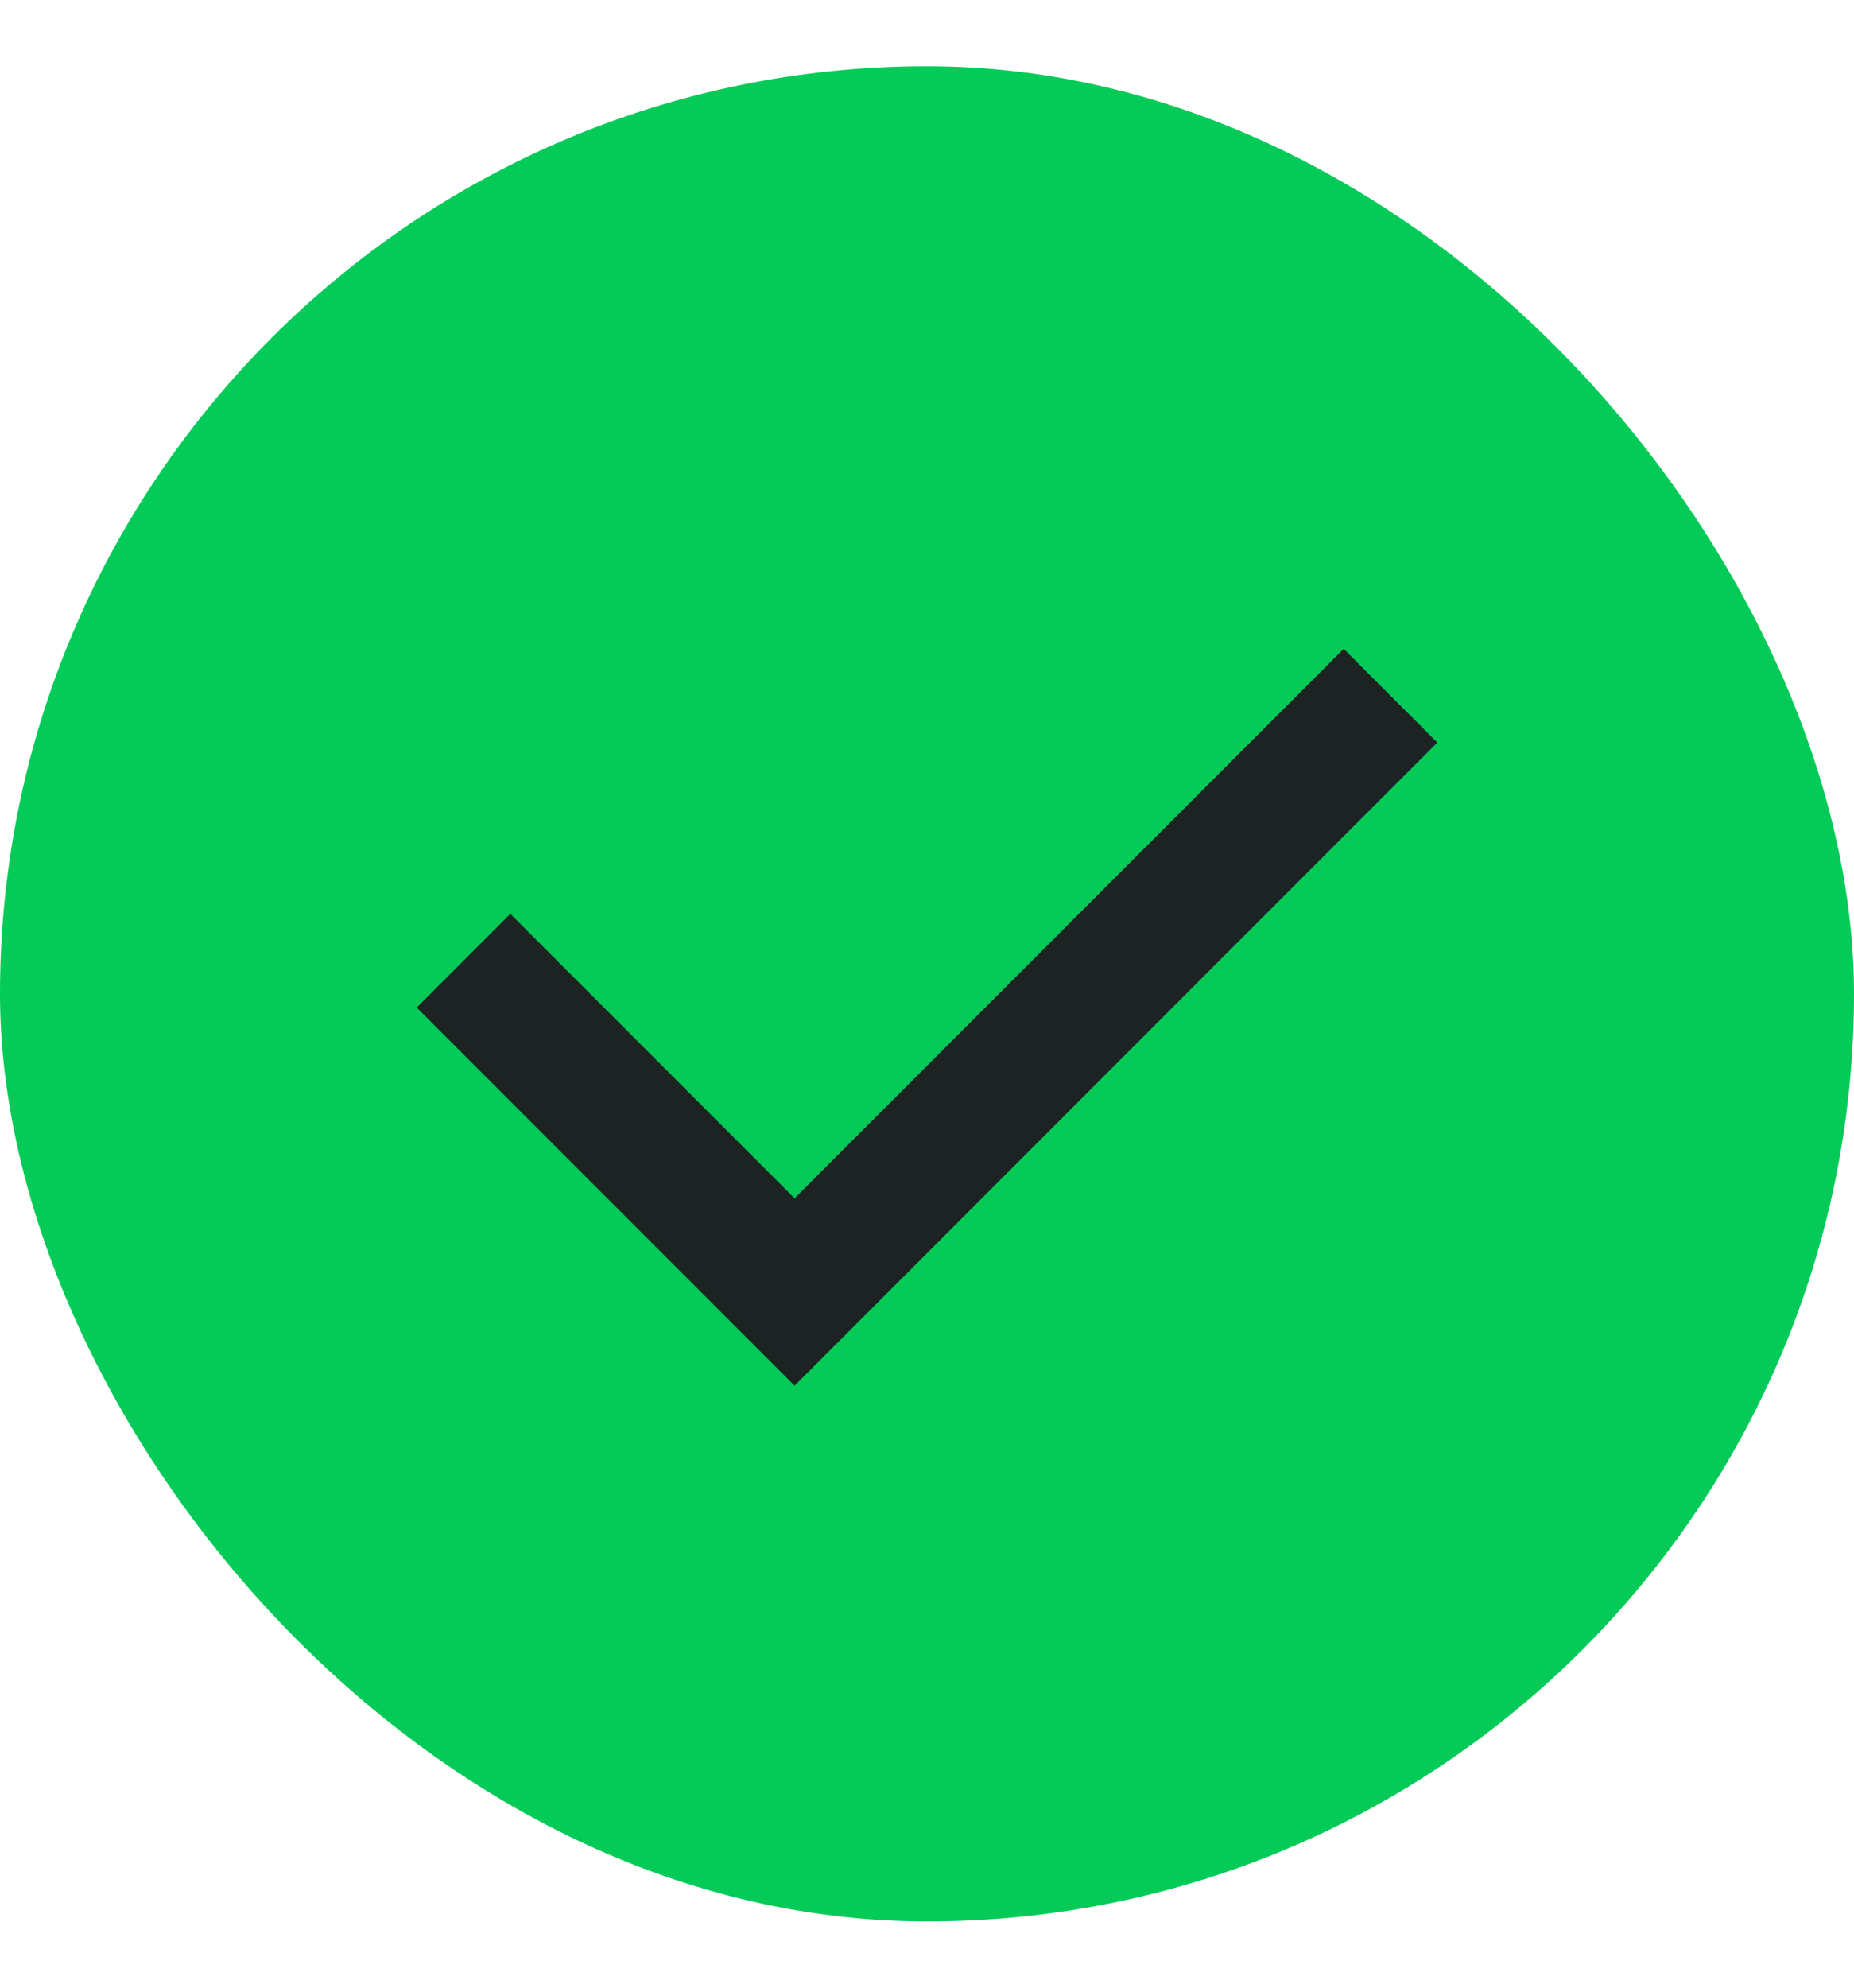
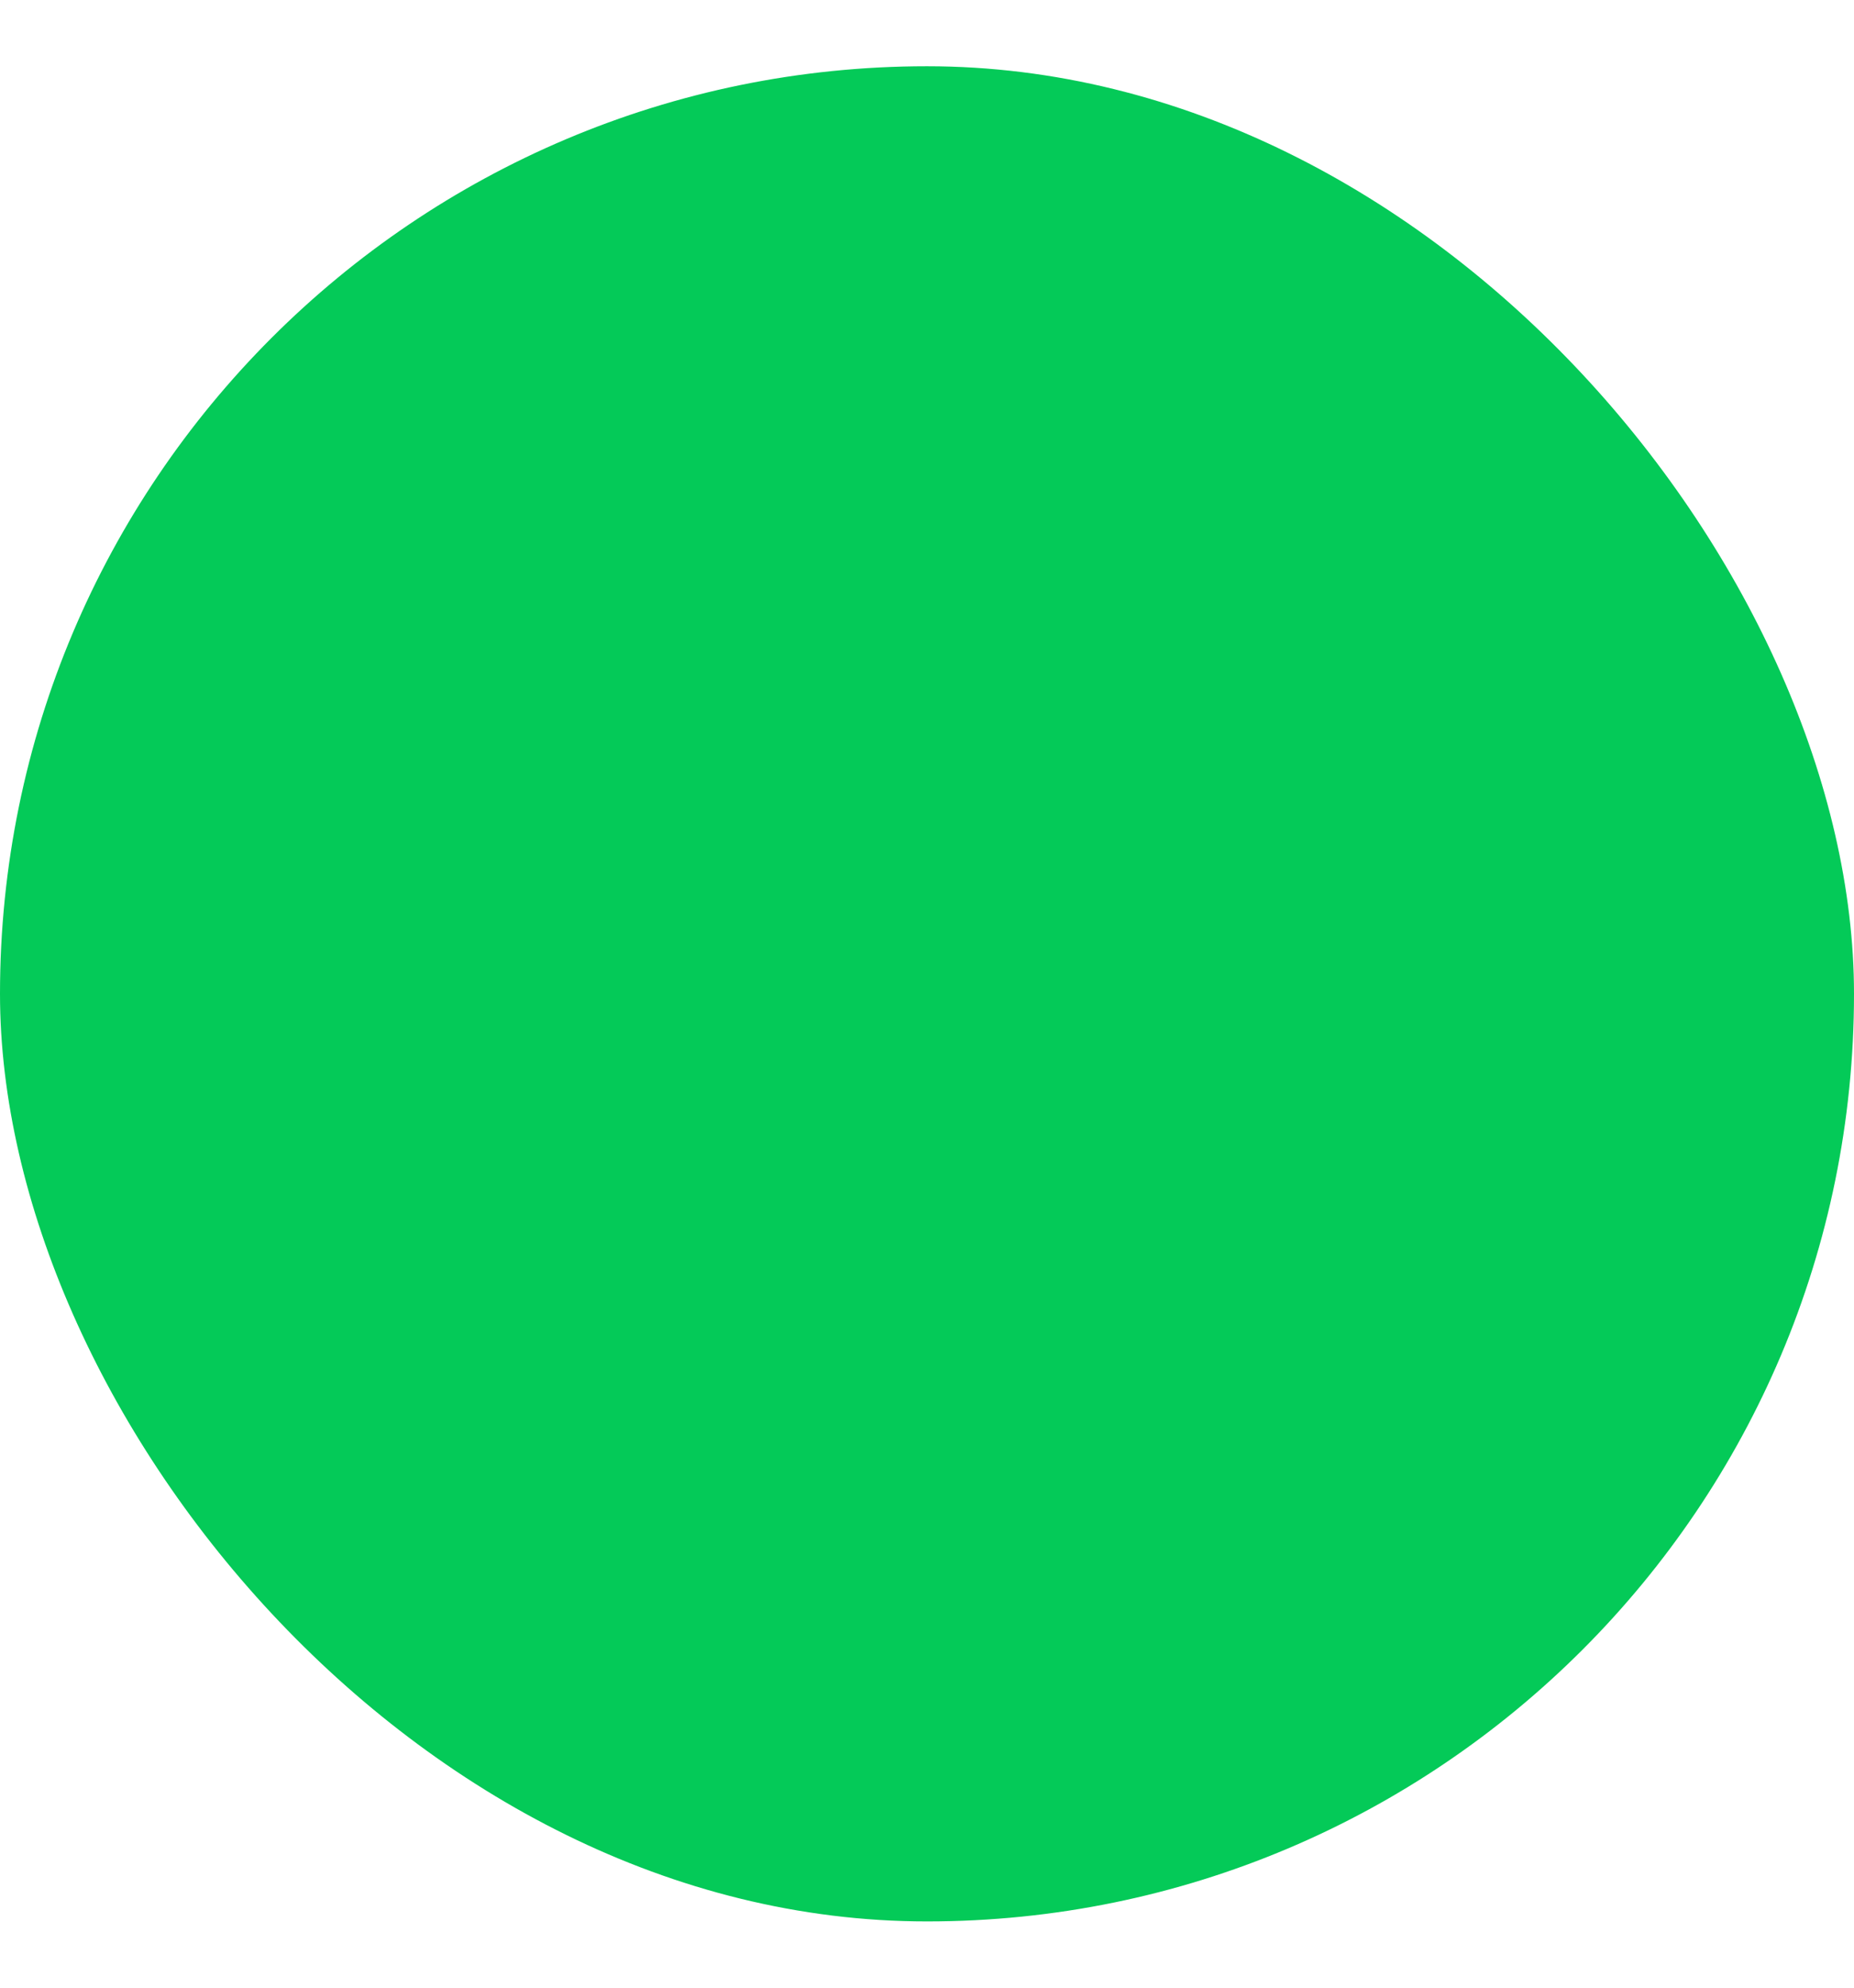
<svg xmlns="http://www.w3.org/2000/svg" width="14" height="15" viewBox="0 0 14 15" fill="none">
  <rect y="0.5" width="14" height="14" rx="7" fill="#04CA58" />
-   <path d="M3.5 7.25L6 9.75L10.5 5.25" stroke="#1D2323" />
</svg>